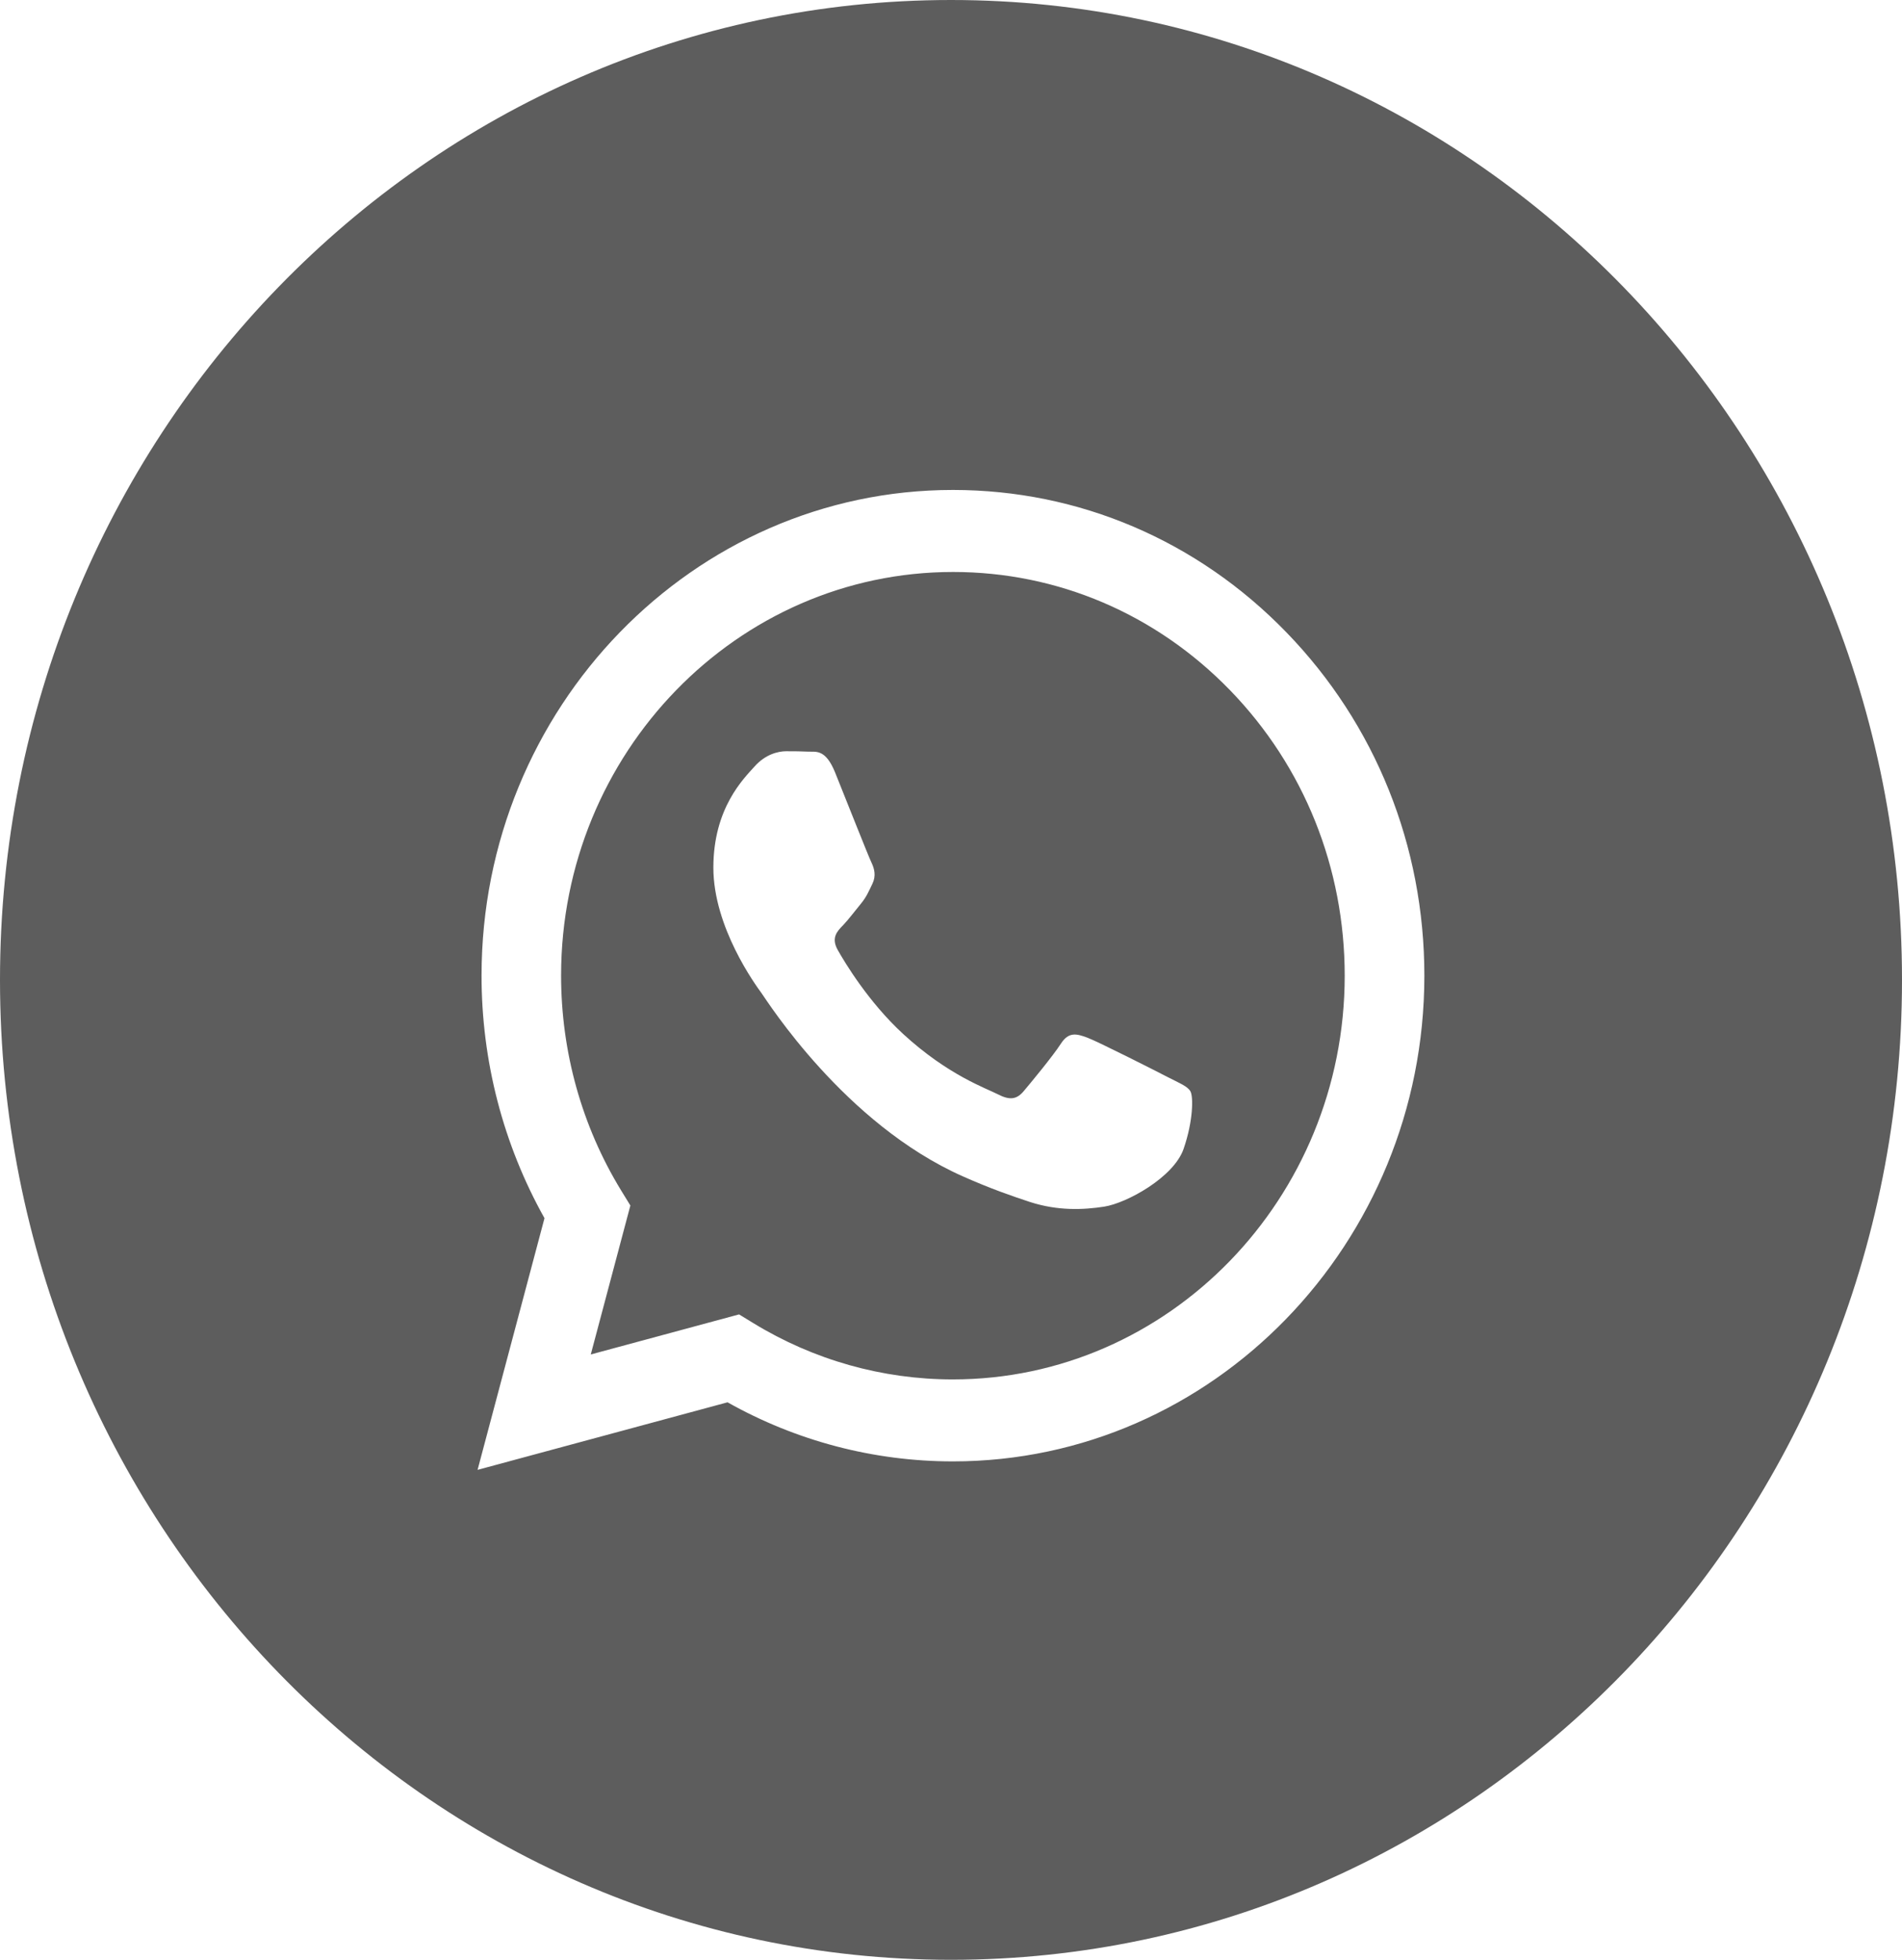
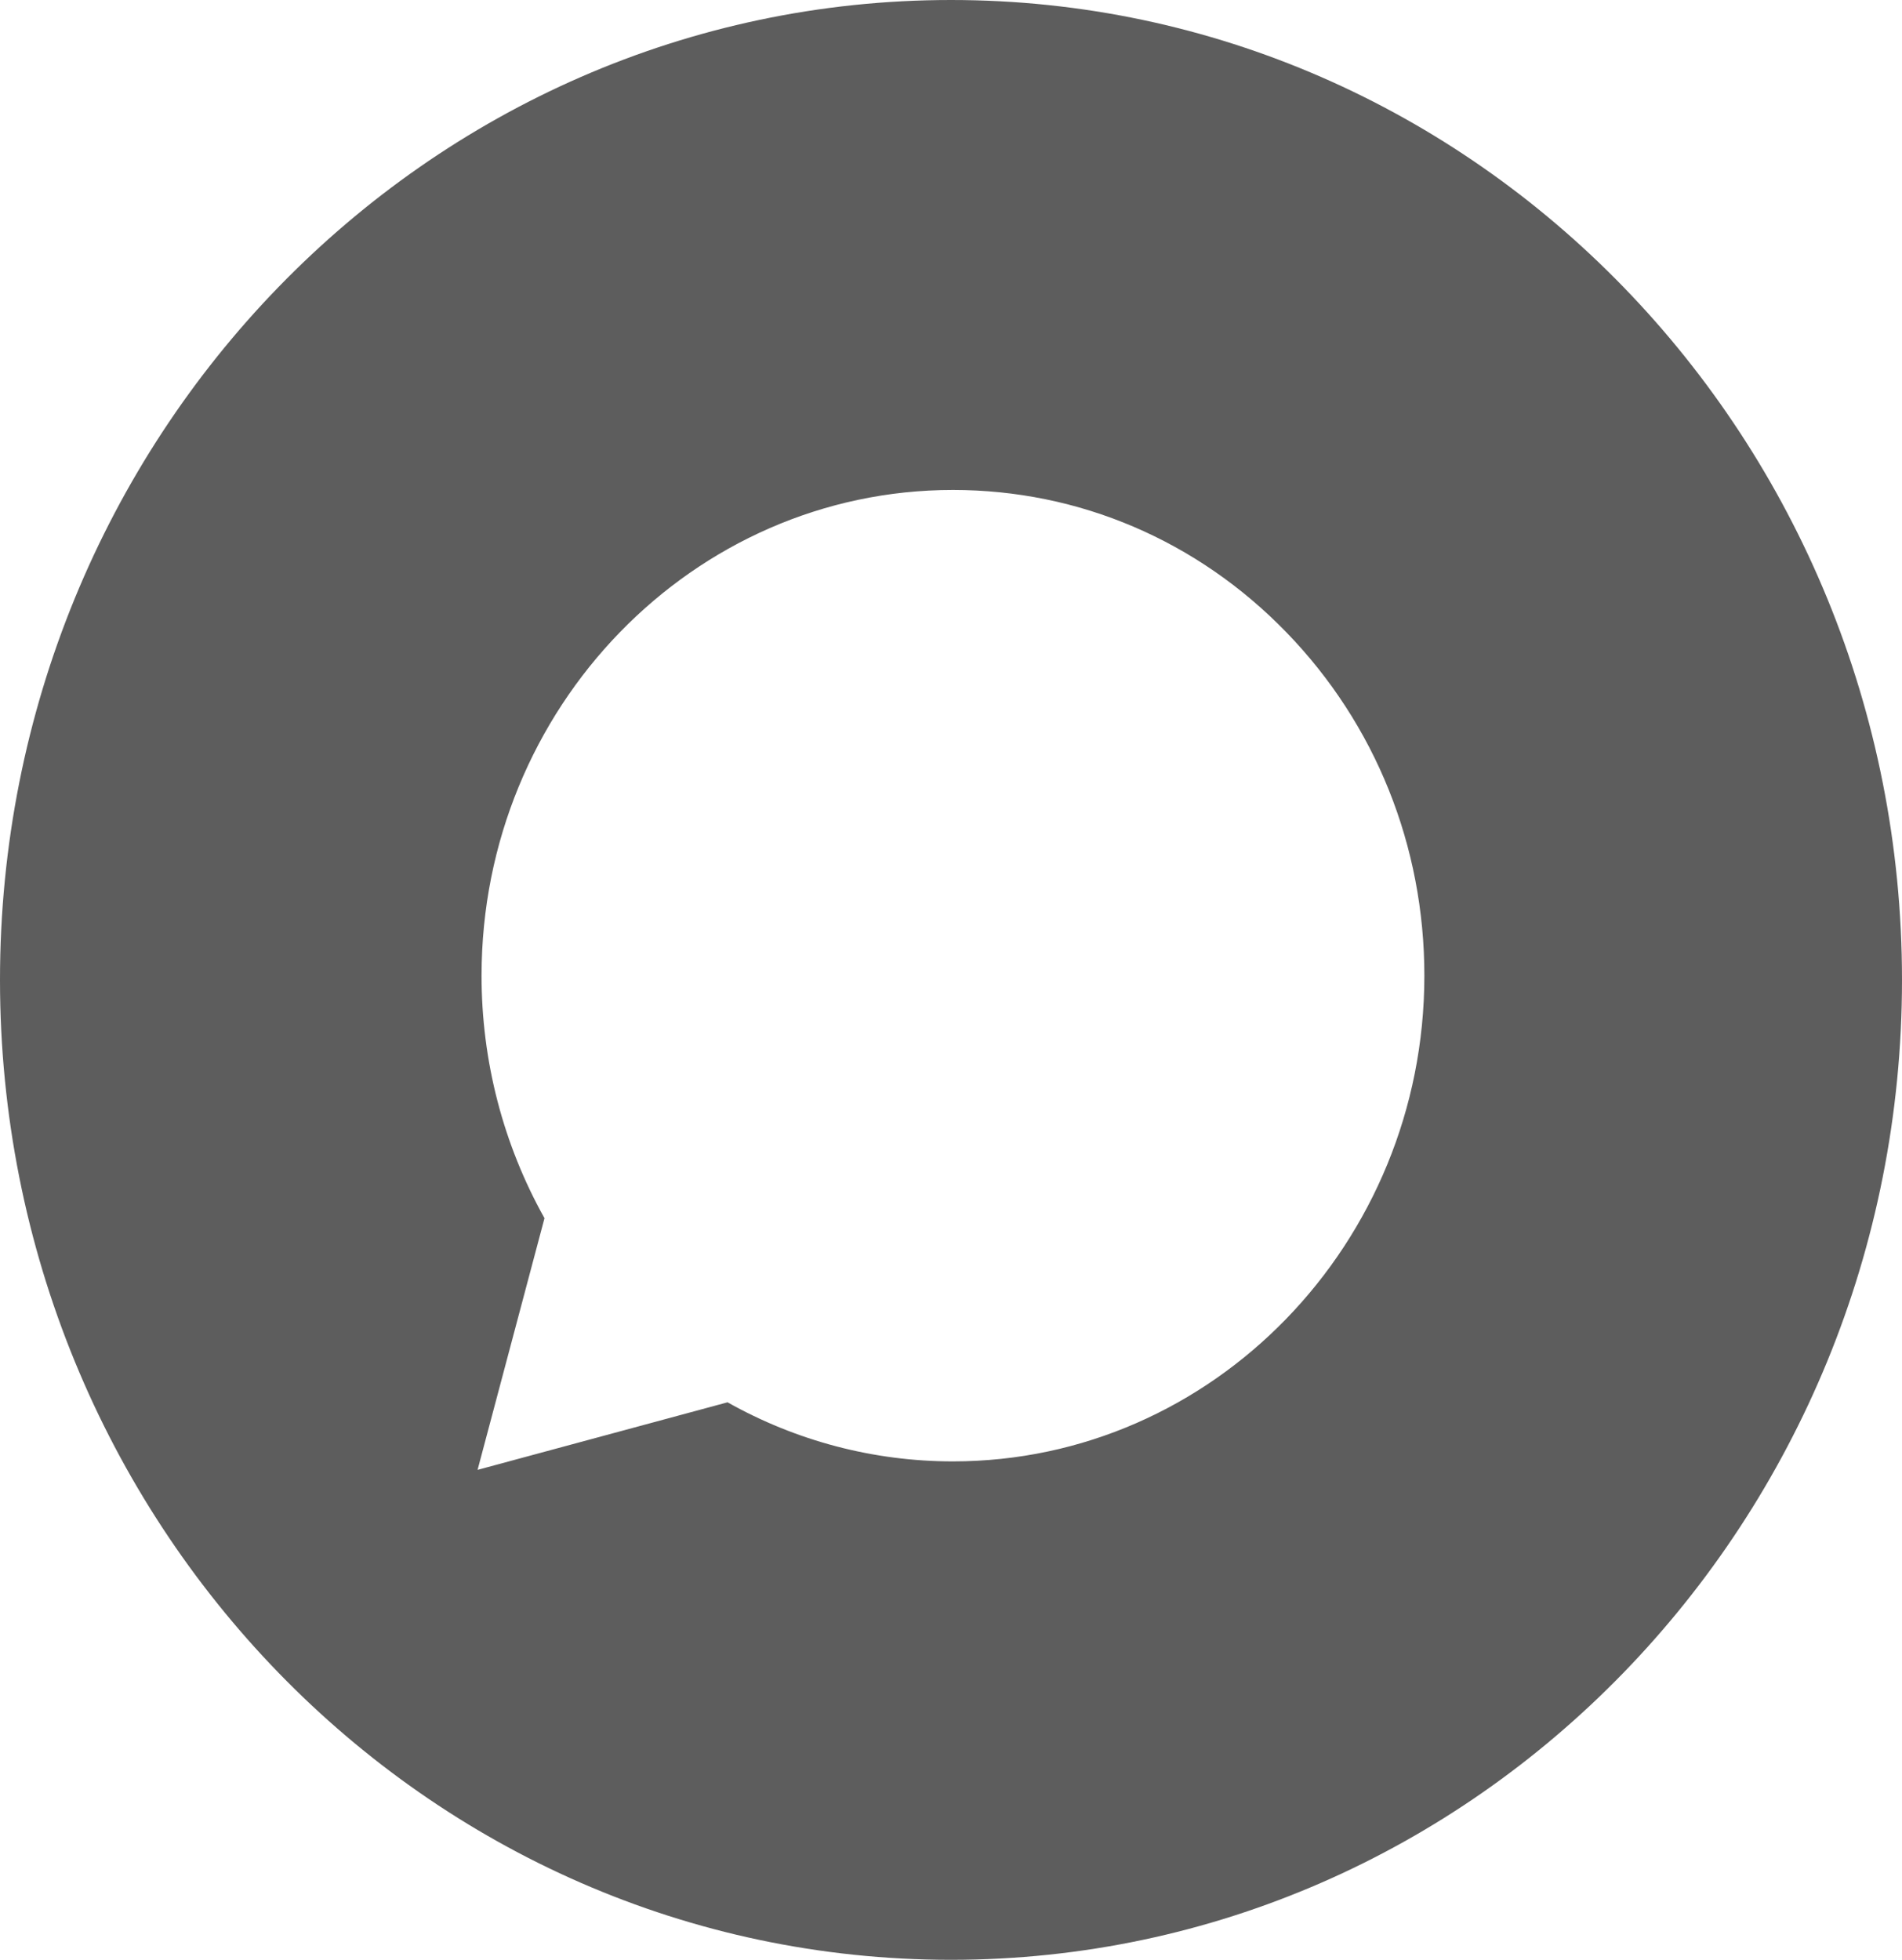
<svg xmlns="http://www.w3.org/2000/svg" width="33" height="34" viewBox="0 0 33 34" fill="none">
-   <path fill-rule="evenodd" clip-rule="evenodd" d="M20.535 19.933C20.364 20.425 19.548 20.874 19.155 20.934C18.803 20.988 18.358 21.011 17.868 20.852C17.571 20.754 17.19 20.624 16.703 20.407C14.653 19.496 13.314 17.37 13.212 17.229C13.11 17.089 12.377 16.088 12.377 15.052C12.377 14.016 12.905 13.506 13.093 13.296C13.28 13.086 13.502 13.033 13.638 13.033C13.774 13.033 13.91 13.034 14.03 13.04C14.155 13.046 14.323 12.991 14.489 13.401C14.66 13.823 15.068 14.859 15.12 14.964C15.17 15.069 15.204 15.193 15.136 15.333C15.068 15.473 15.034 15.561 14.932 15.684C14.83 15.807 14.717 15.959 14.626 16.053C14.523 16.157 14.416 16.272 14.536 16.483C14.655 16.693 15.065 17.382 15.672 17.94C16.453 18.657 17.112 18.88 17.316 18.986C17.52 19.091 17.64 19.073 17.759 18.933C17.878 18.792 18.27 18.319 18.406 18.107C18.542 17.897 18.678 17.932 18.866 18.002C19.053 18.072 20.058 18.581 20.262 18.687C20.466 18.792 20.603 18.844 20.654 18.933C20.705 19.021 20.705 19.442 20.535 19.933ZM16.536 9.923C12.787 9.923 9.736 13.063 9.735 16.923C9.735 18.246 10.094 19.535 10.775 20.65L10.937 20.914L10.25 23.498L12.823 22.803L13.07 22.954C14.114 23.593 15.31 23.931 16.53 23.931H16.533C20.28 23.931 23.329 20.79 23.331 16.929C23.331 15.058 22.626 13.299 21.342 11.975C20.058 10.652 18.351 9.923 16.536 9.923Z" fill="#5D5D5D" />
  <path fill-rule="evenodd" clip-rule="evenodd" d="M16.534 25.353H16.531C15.161 25.353 13.817 25 12.623 24.328L8.286 25.5L9.447 21.134C8.732 19.857 8.354 18.408 8.355 16.922C8.357 12.278 12.025 8.5 16.534 8.5C18.721 8.5 20.776 9.378 22.319 10.97C23.863 12.562 24.714 14.678 24.713 16.93C24.711 21.574 21.042 25.353 16.534 25.353ZM16.5 0C7.387 0 0 7.611 0 17C0 26.388 7.387 34 16.5 34C25.612 34 33 26.388 33 17C33 7.611 25.612 0 16.5 0Z" fill="#5D5D5D" />
</svg>